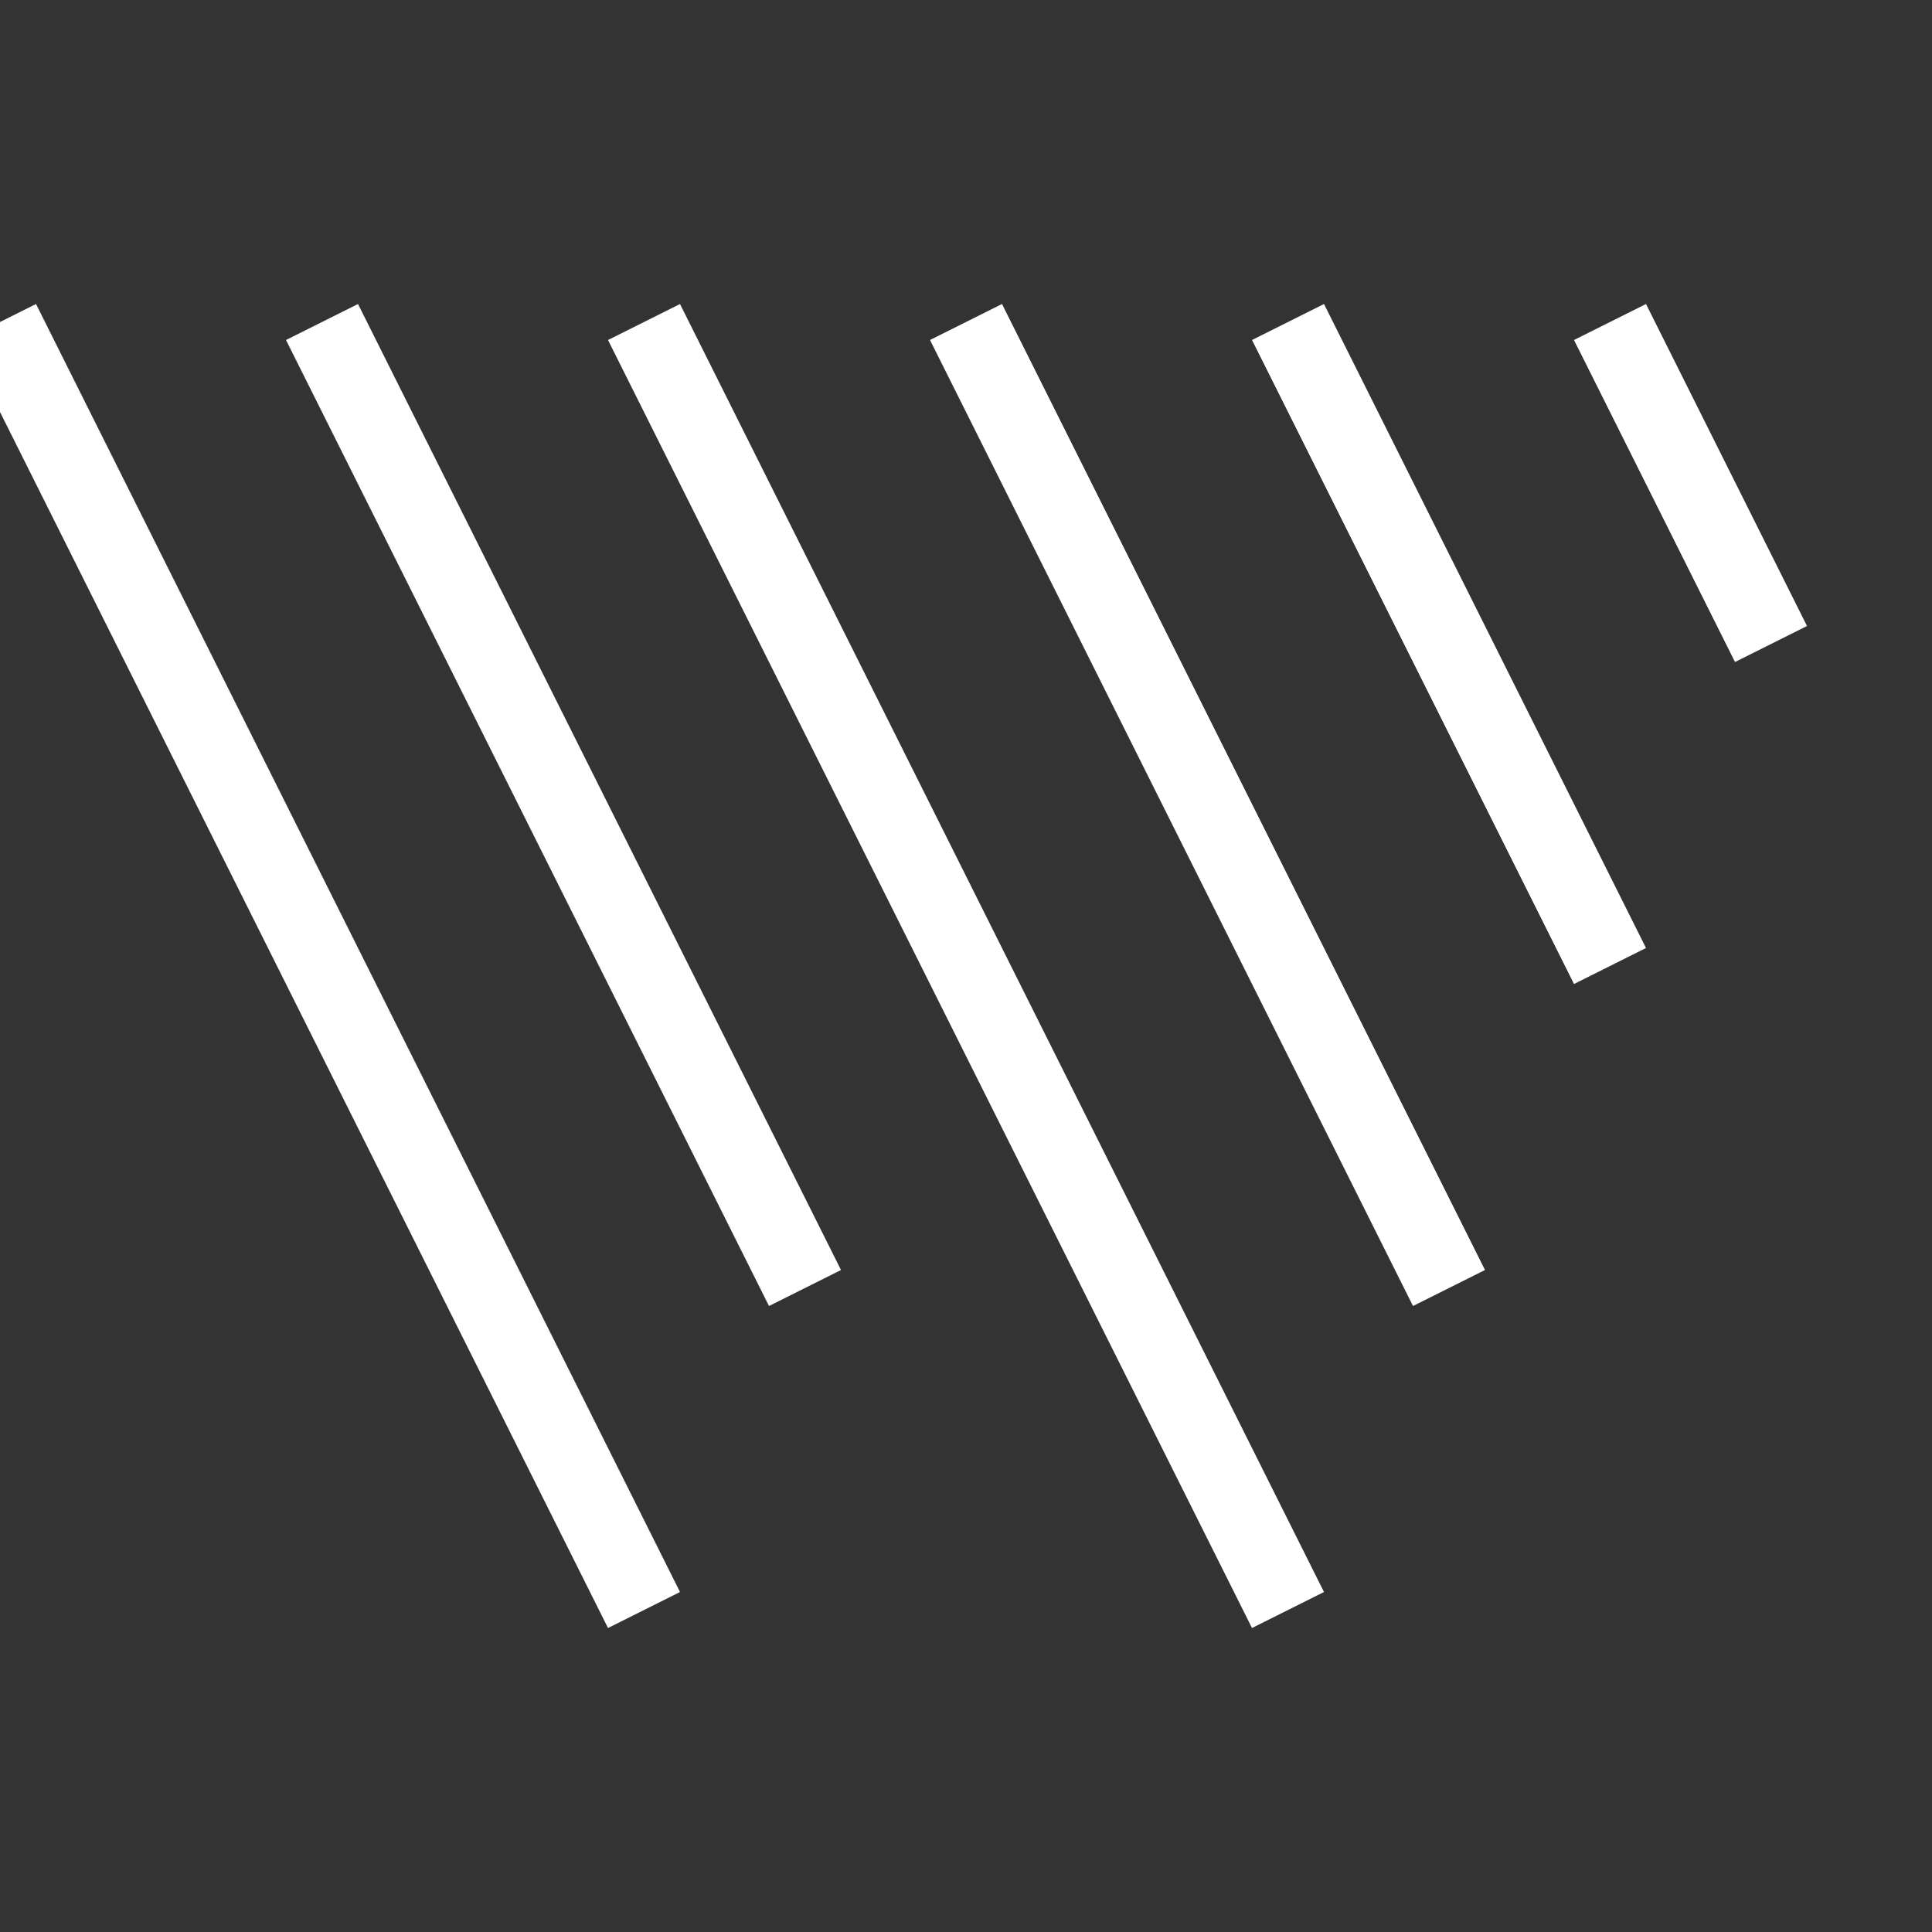
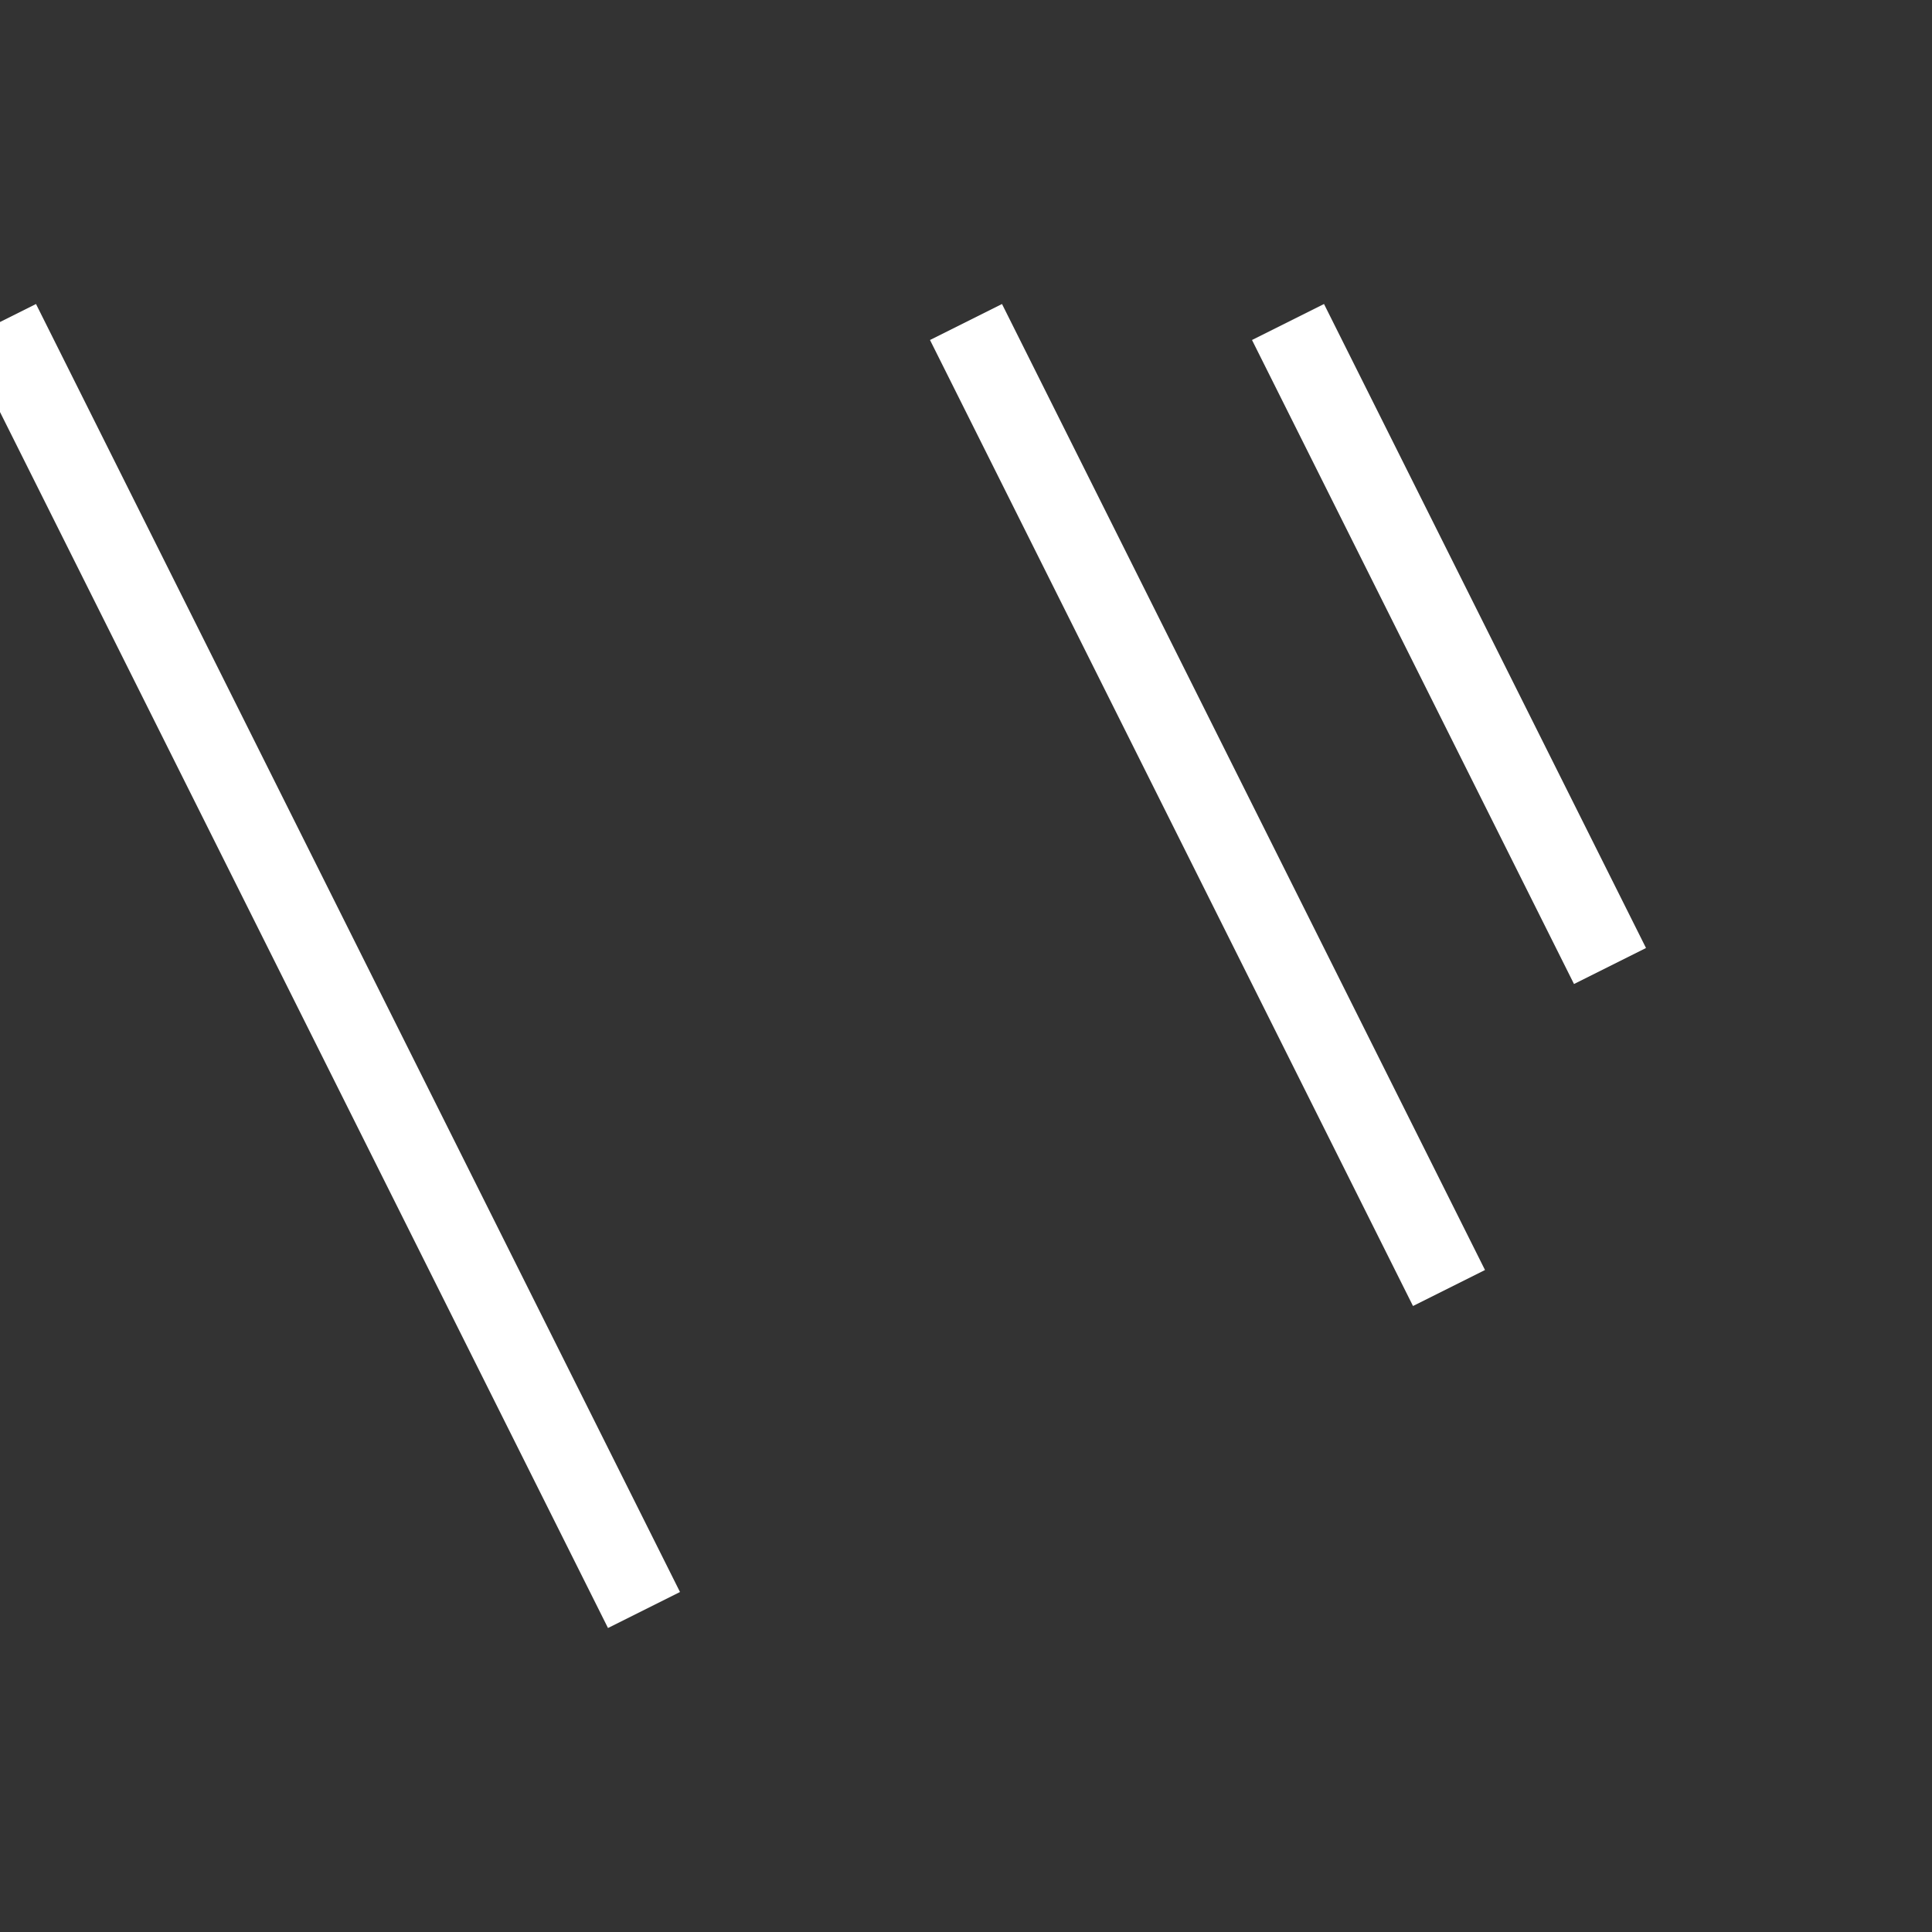
<svg xmlns="http://www.w3.org/2000/svg" className="w-10 h-8" viewBox="0 0 24 24" fill="none" stroke="white" strokeLinecap="round" strokeLinejoin="round">
  <rect x="0" y="0" width="24" height="24" fill="#333333" stroke="none" />
  <path d="M0 4 l 8 16" strokeWidth="2" />
-   <path d="M4 4 l 6 12" strokeWidth="2" />
-   <path d="M8 4 l 8 16" strokeWidth="2" />
  <path d="M12 4 l 6 12" strokeWidth="2" />
  <path d="M16 4 l 4 8" strokeWidth="2" />
-   <path d="M20 4 l 2 4" strokeWidth="2" />
  <path d="M24 4 l 0 0" strokeWidth="2" />
</svg>